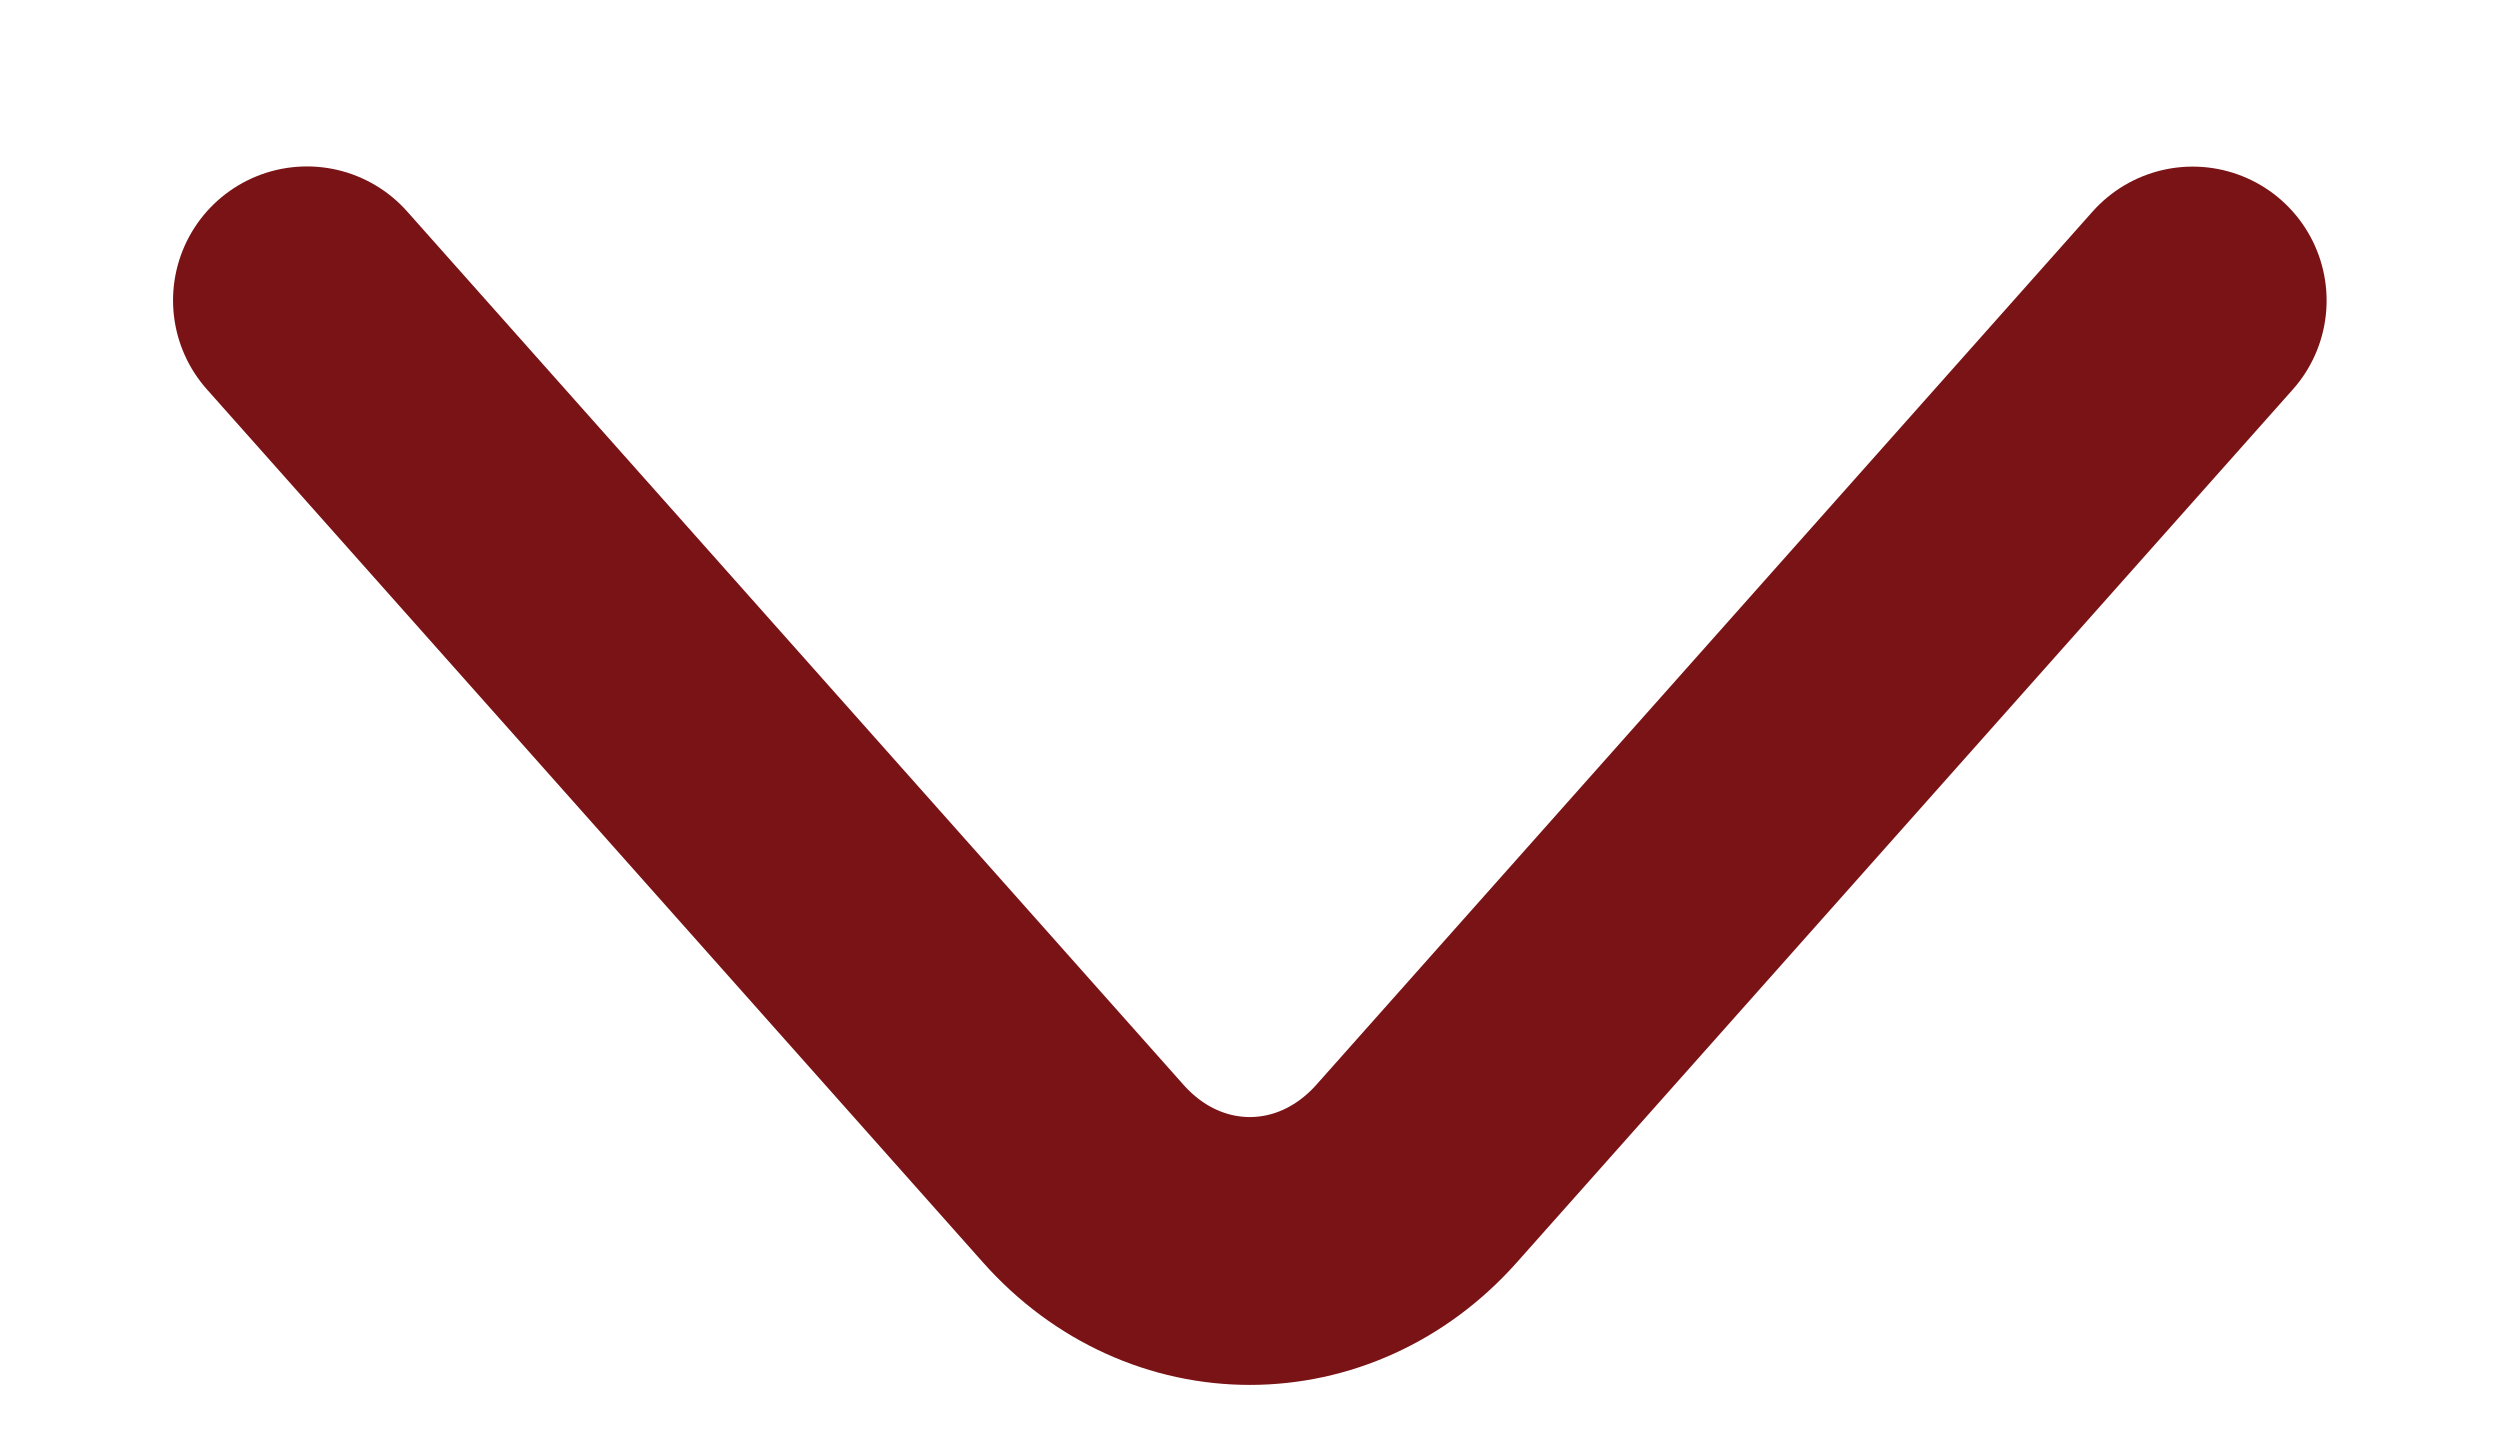
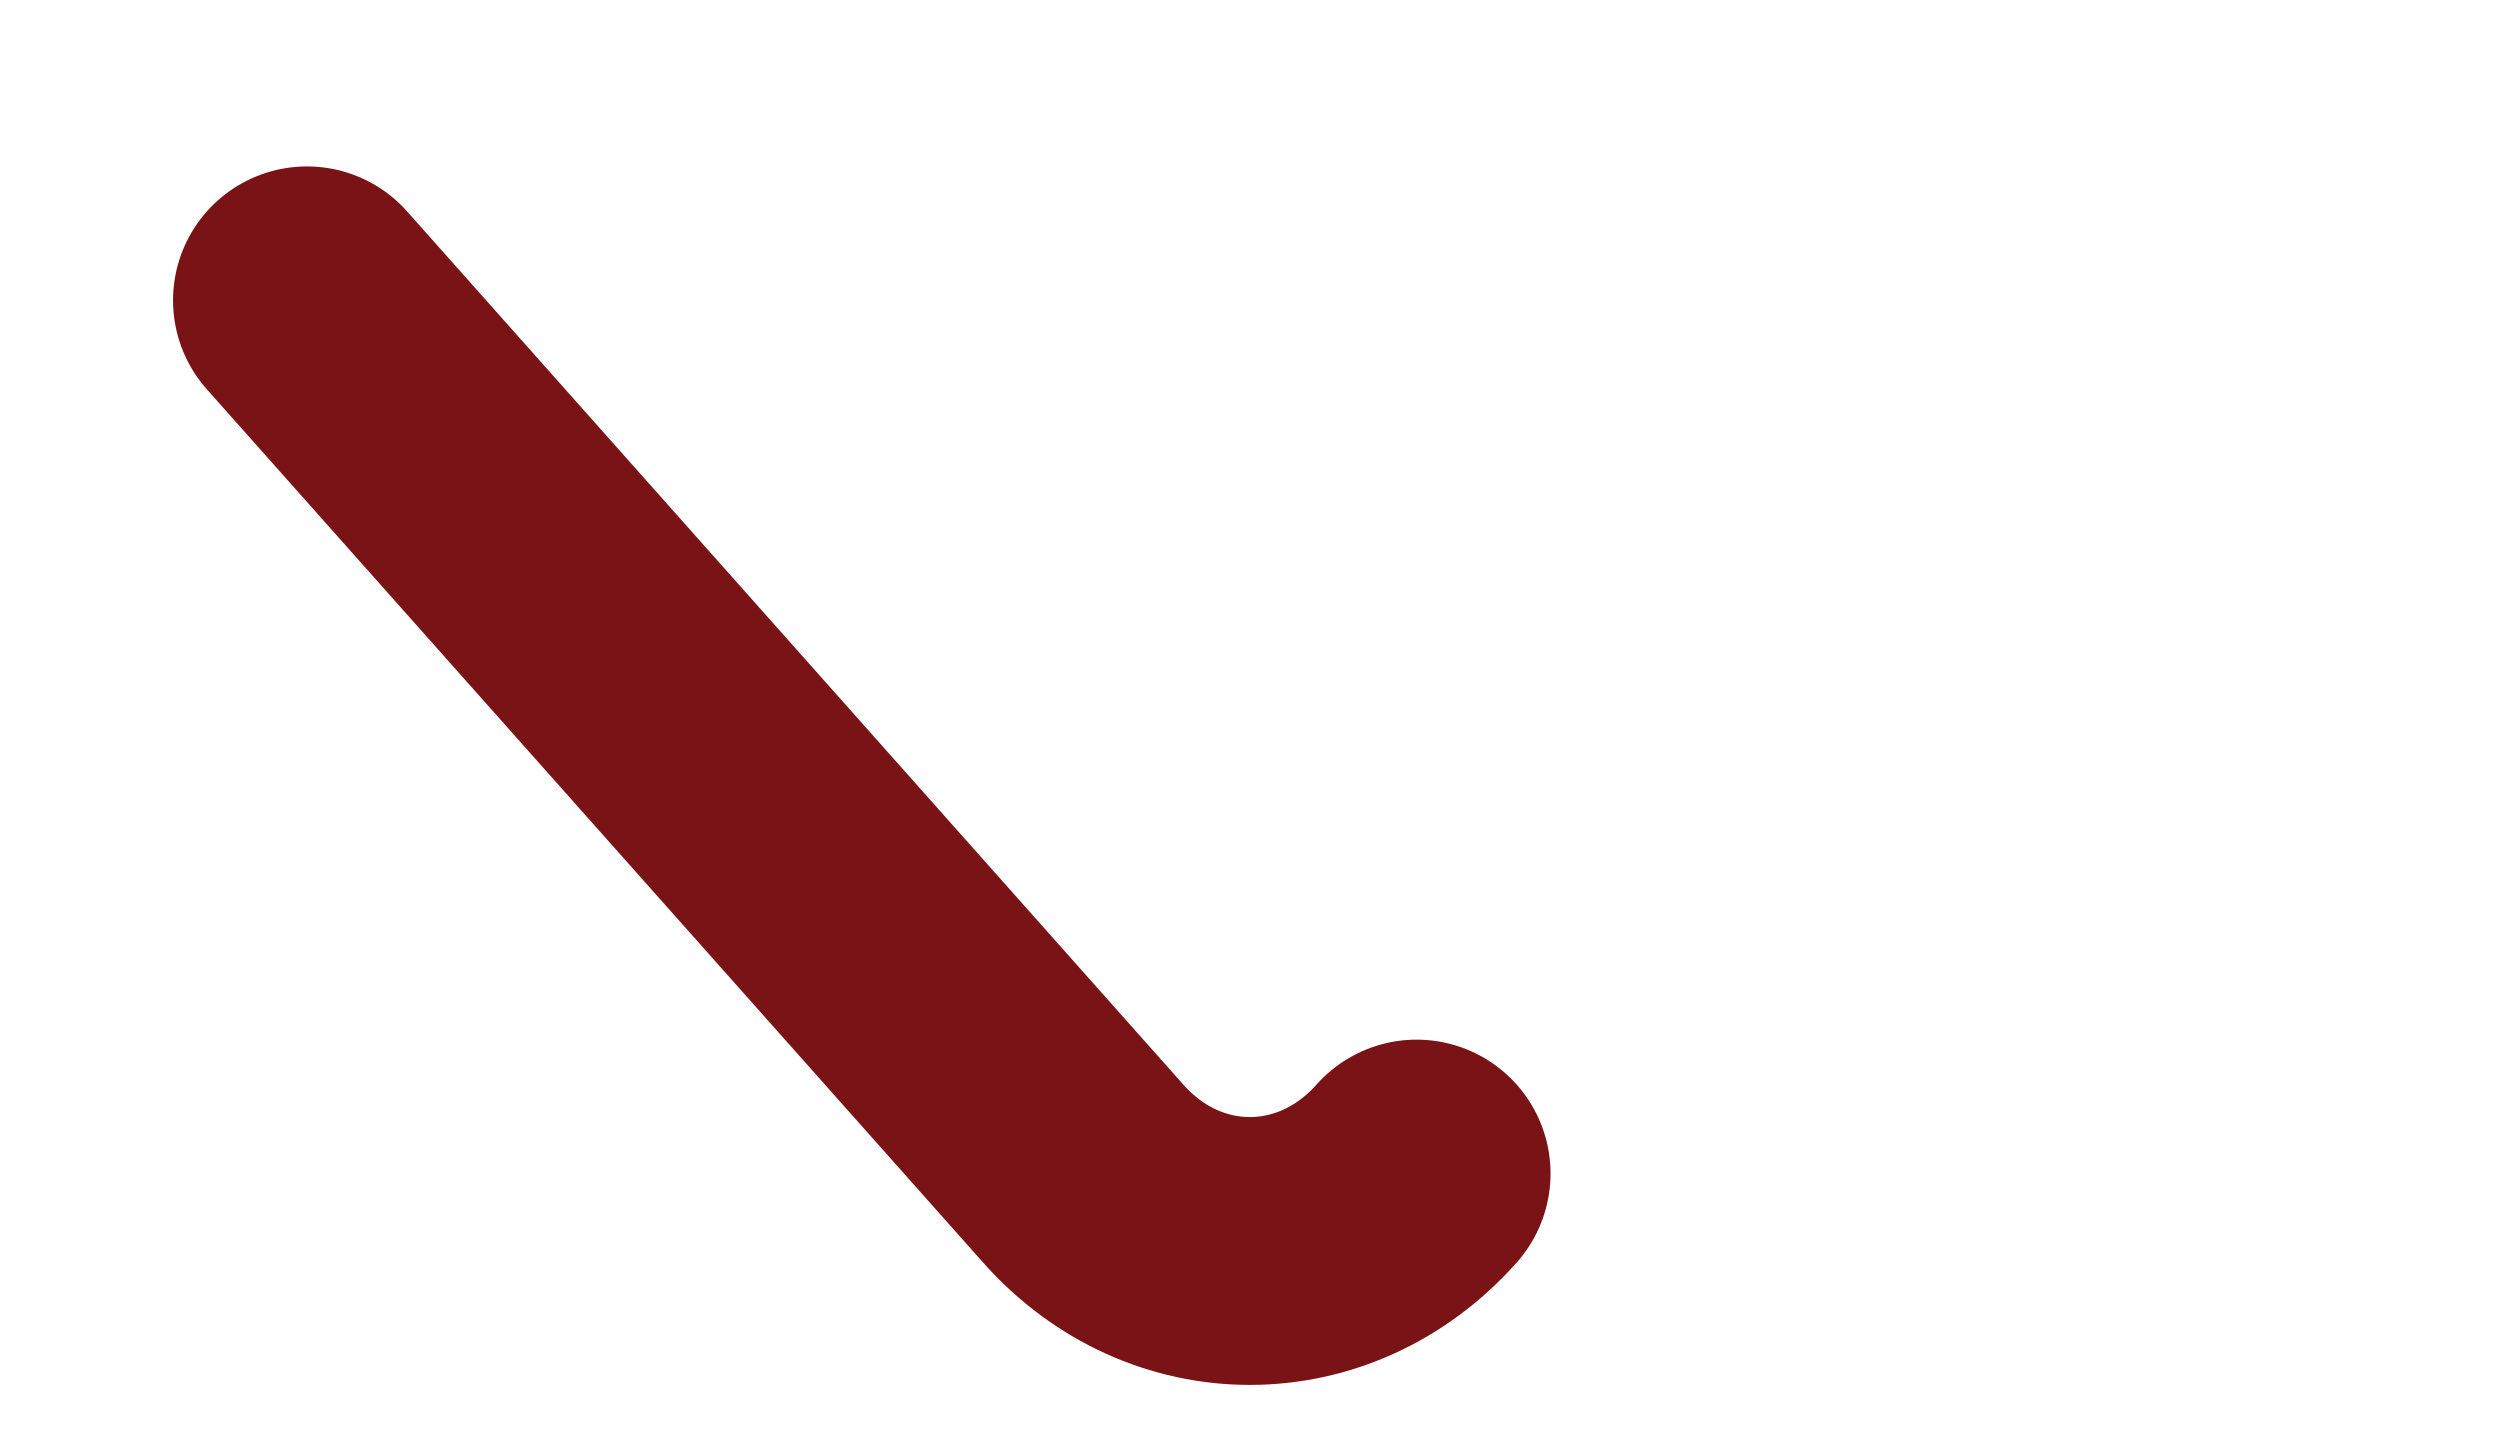
<svg xmlns="http://www.w3.org/2000/svg" width="14" height="8" viewBox="0 0 14 8" fill="none">
-   <path d="M1.719 1.682L6.066 6.572C6.579 7.15 7.419 7.15 7.933 6.572L12.279 1.683" stroke="#7a1315" stroke-width="1.5" stroke-miterlimit="10" stroke-linecap="round" stroke-linejoin="round" />
+   <path d="M1.719 1.682L6.066 6.572C6.579 7.15 7.419 7.15 7.933 6.572" stroke="#7a1315" stroke-width="1.5" stroke-miterlimit="10" stroke-linecap="round" stroke-linejoin="round" />
</svg>